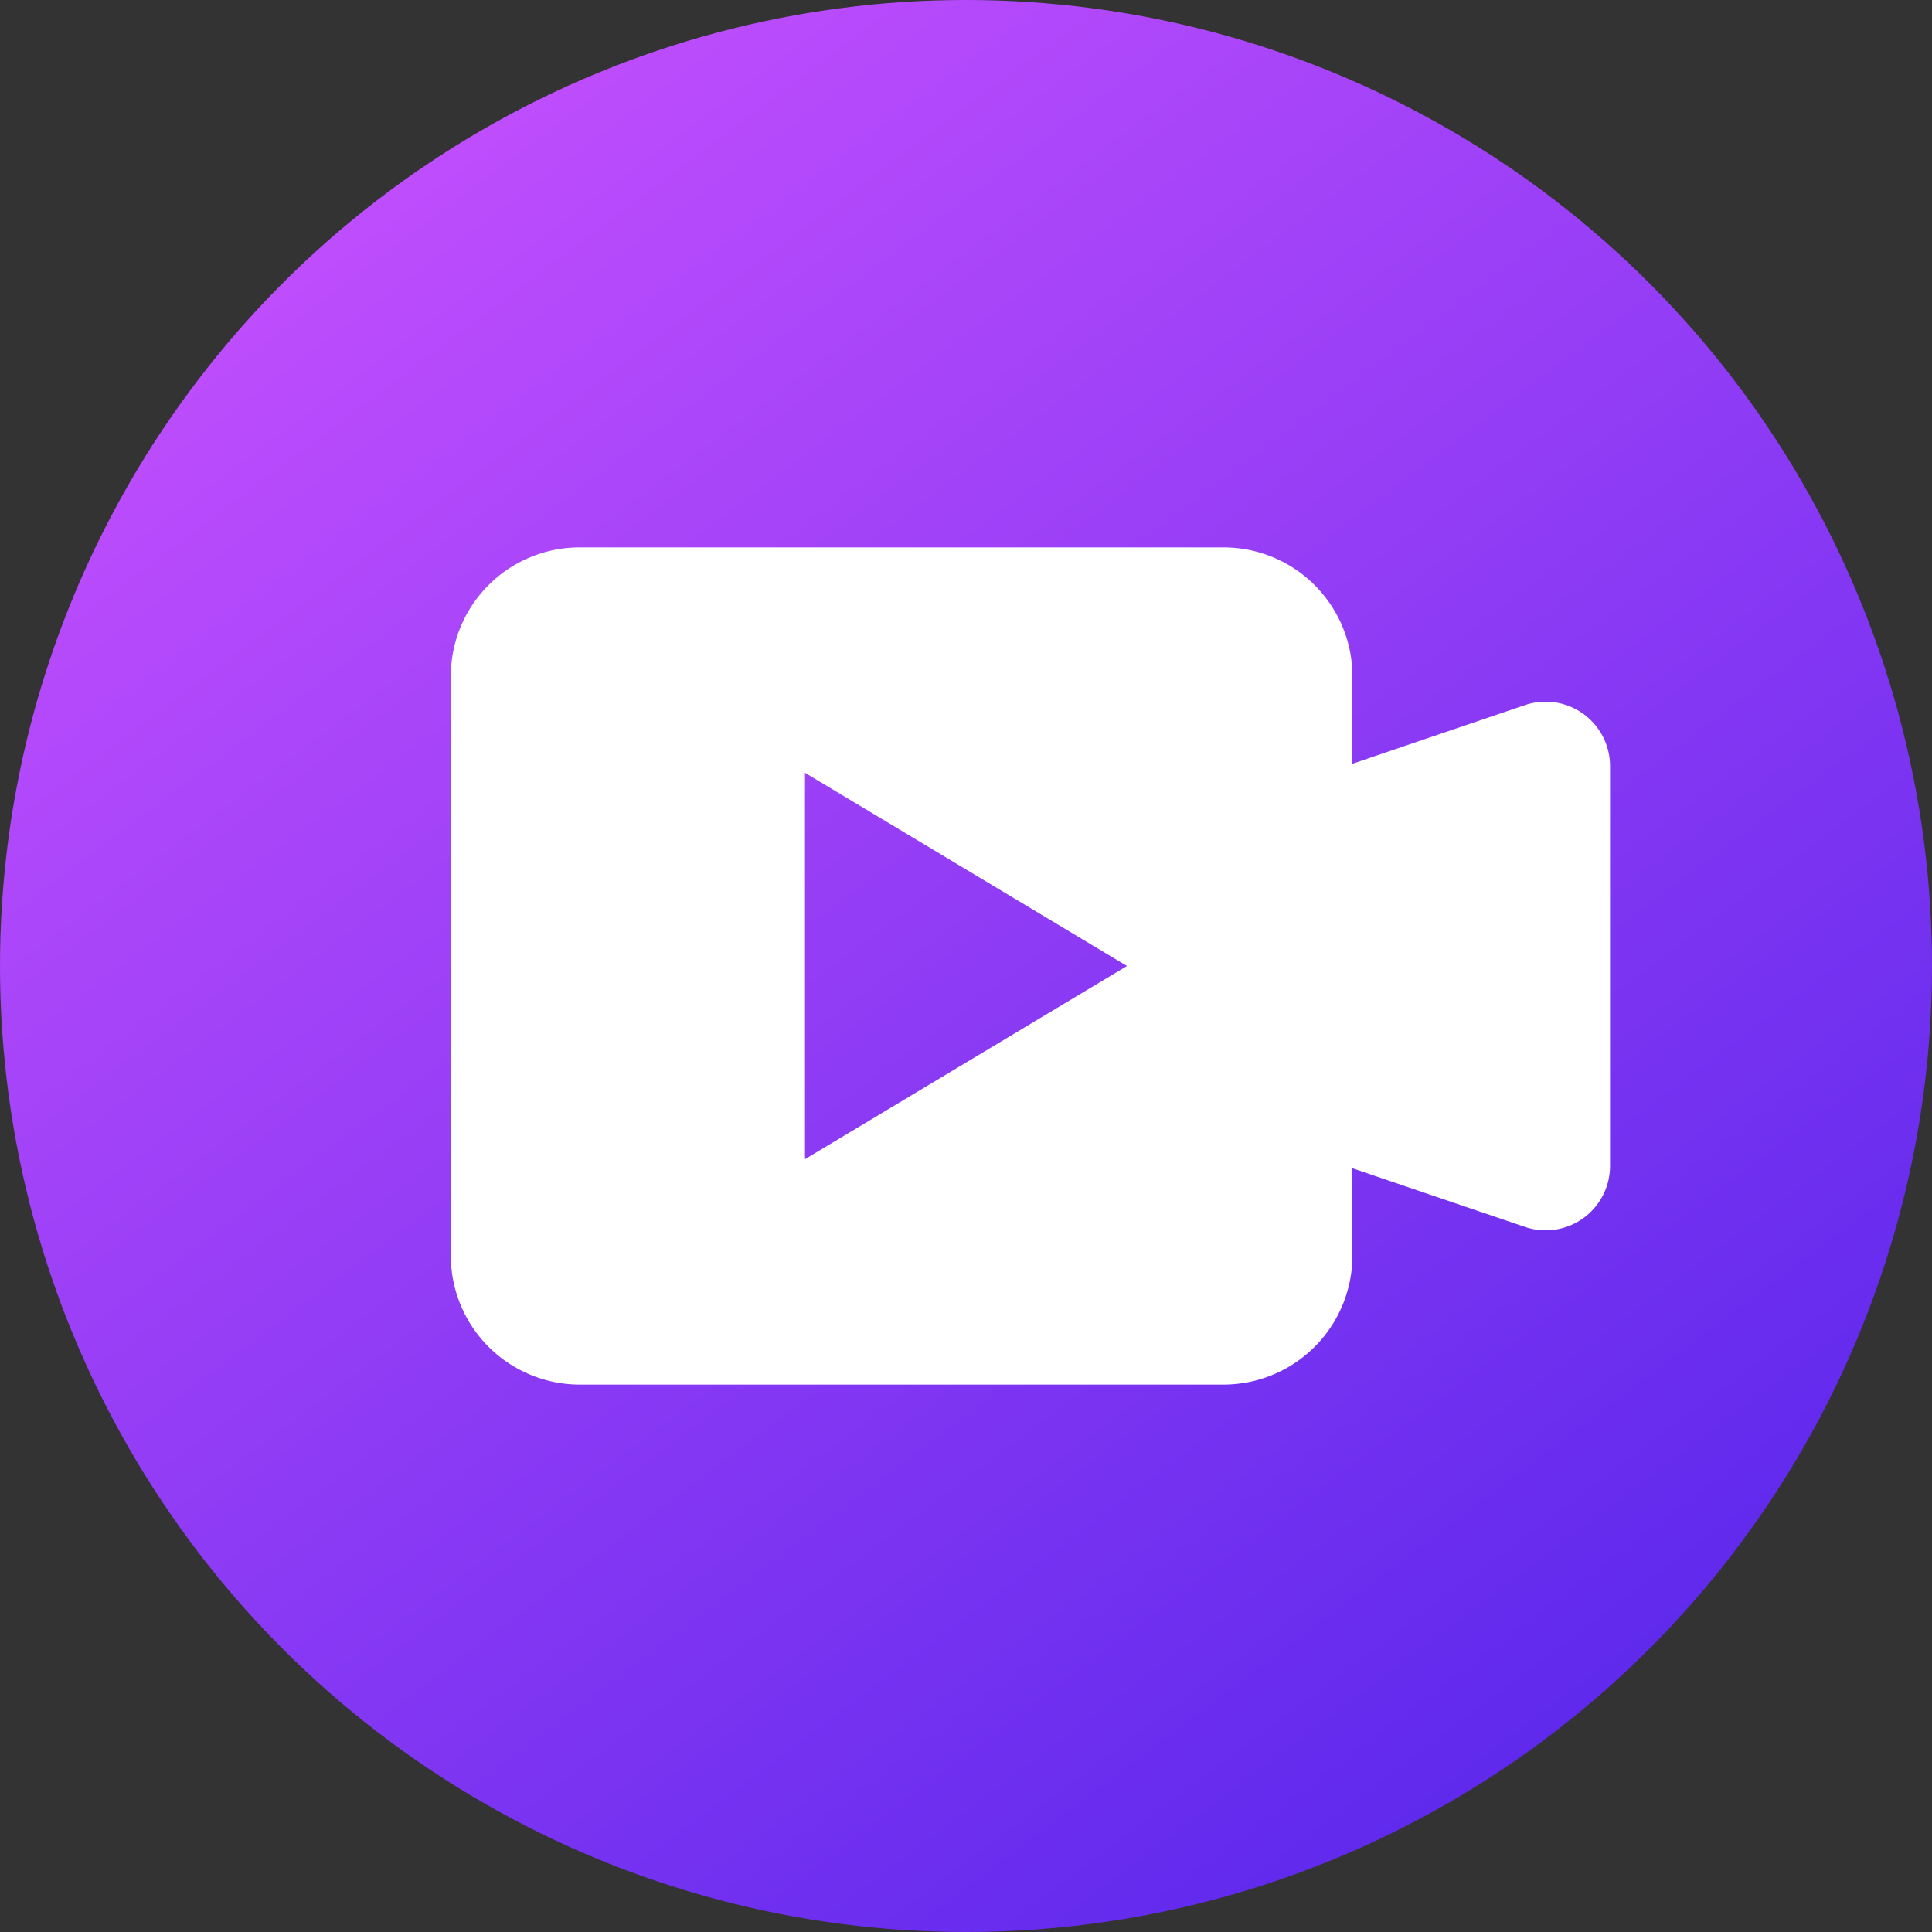
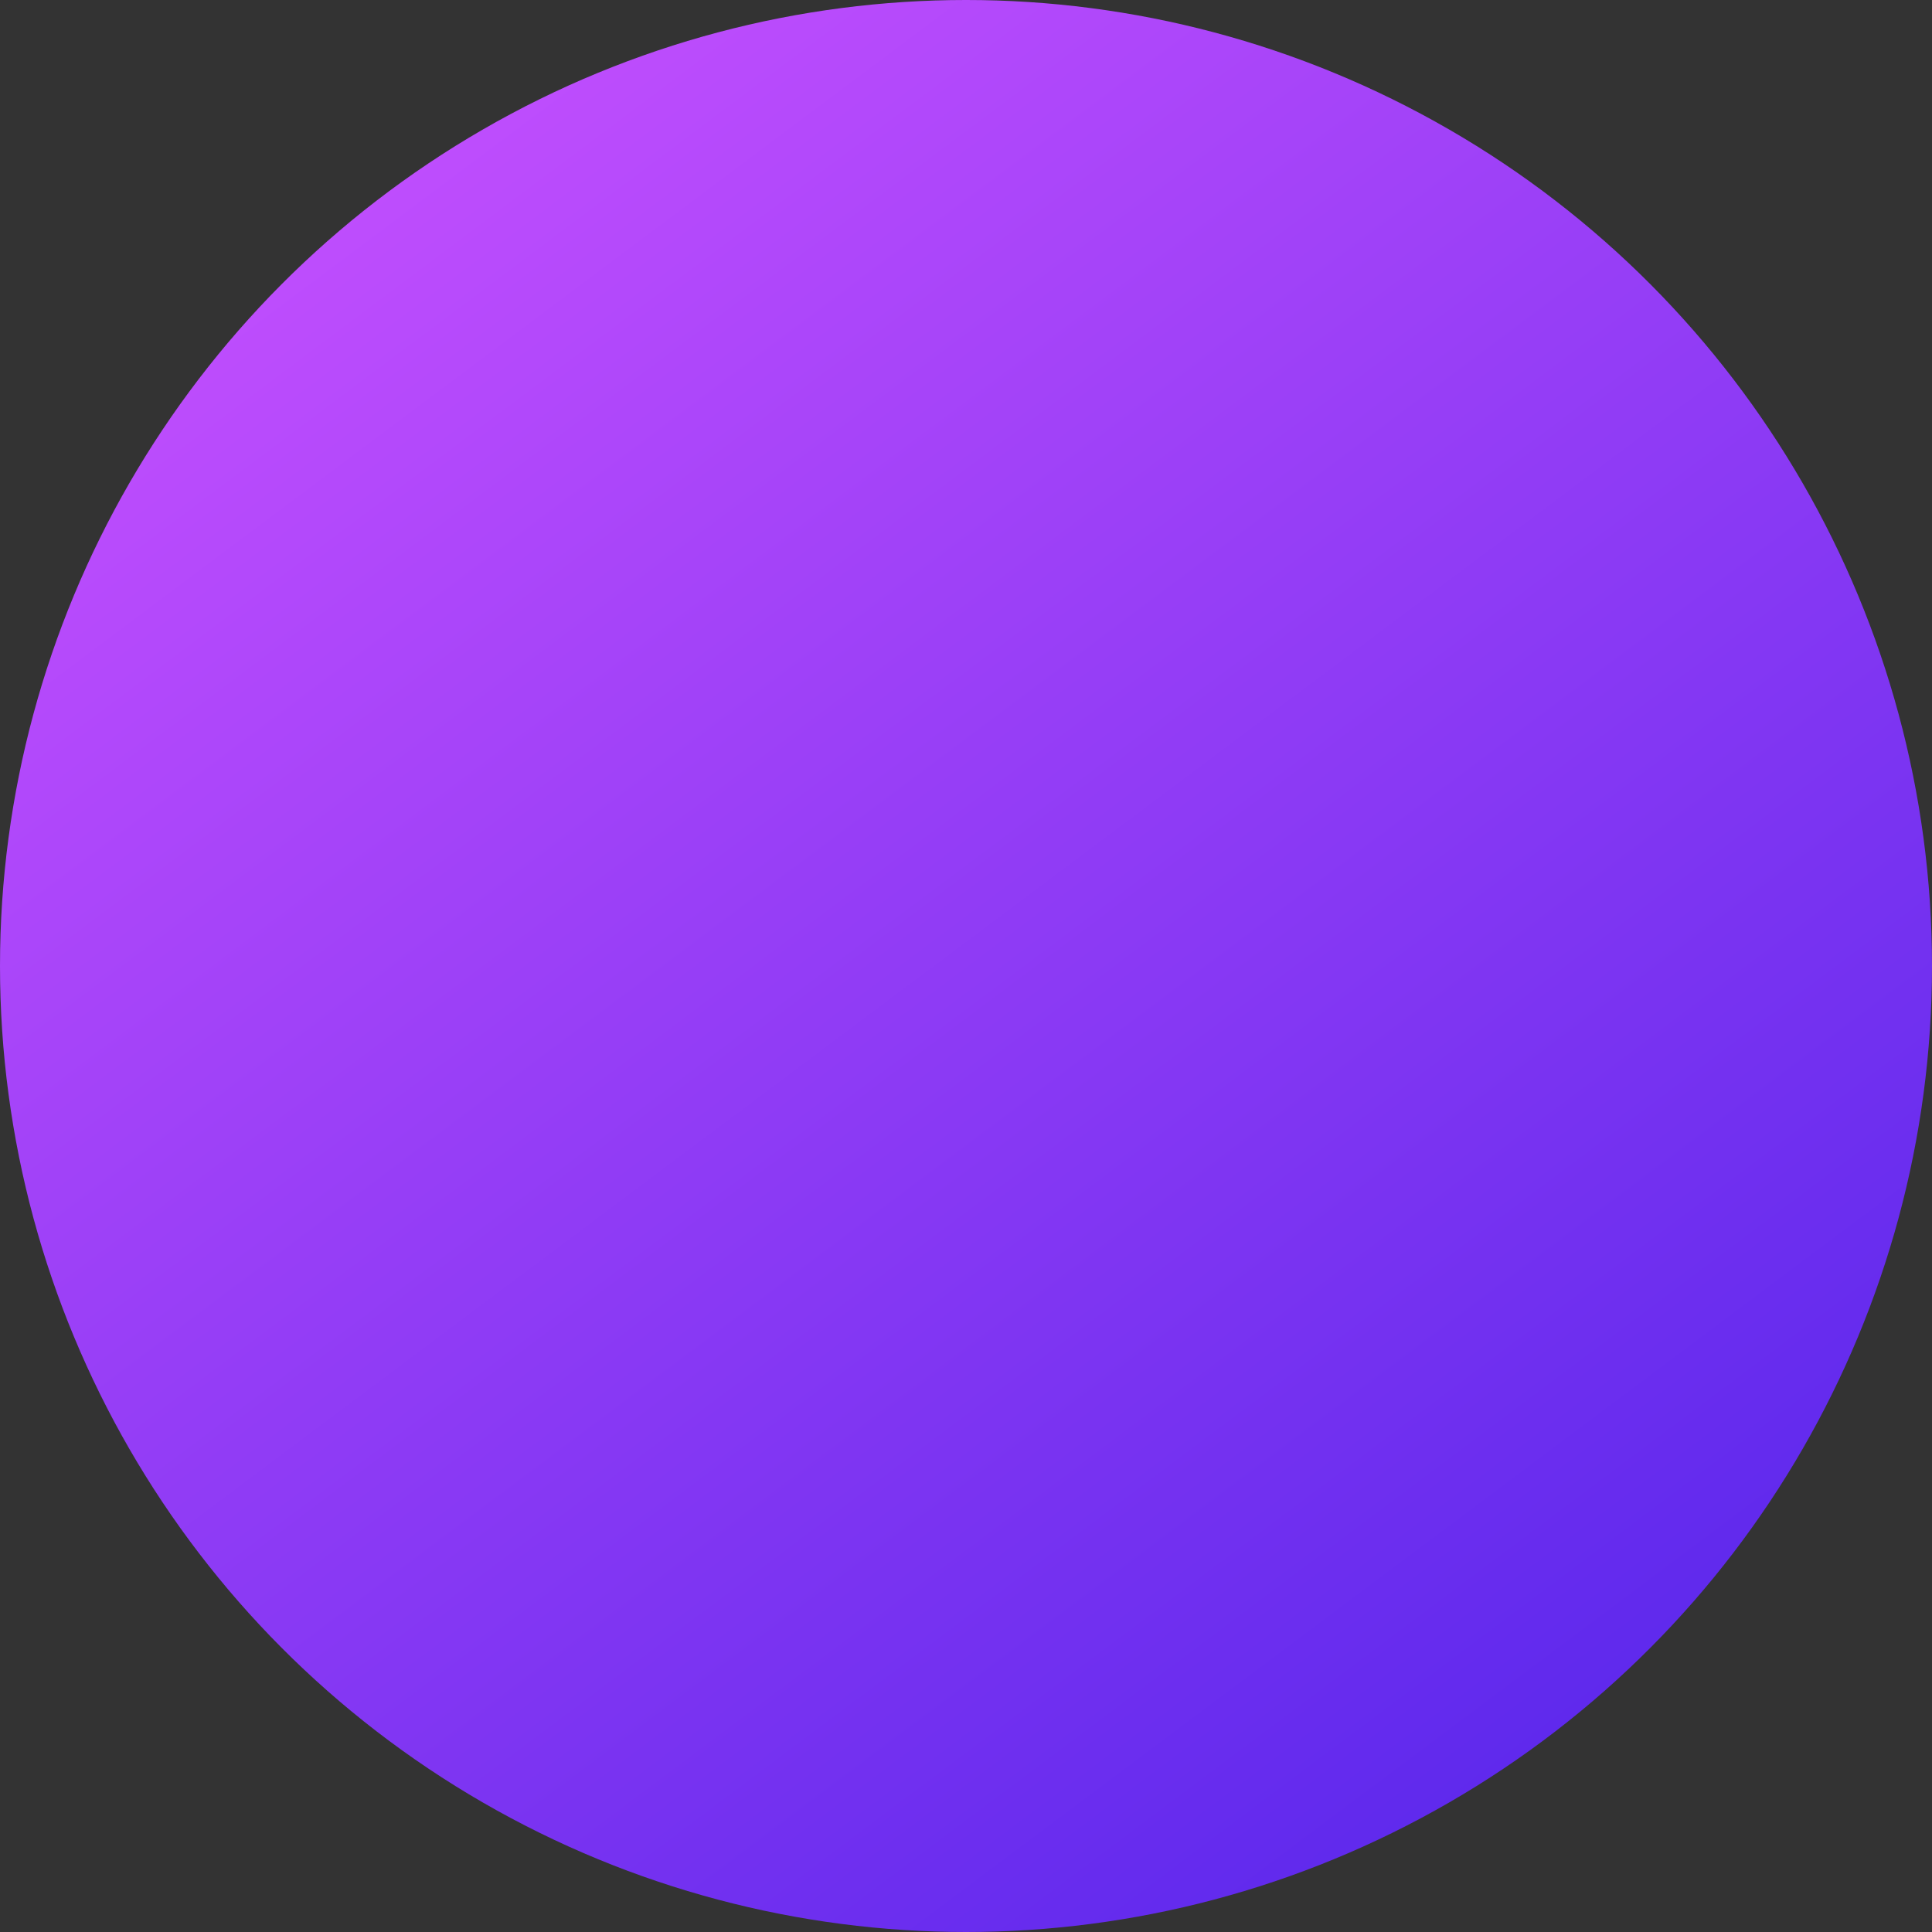
<svg xmlns="http://www.w3.org/2000/svg" width="60" height="60" viewBox="0 0 60 60">
  <rect x="0" y="0" width="60" height="60" fill="#333333" stroke="none" />
  <defs>
    <linearGradient id="linear-gradient" x1="0.109" x2="0.858" y2="1" gradientUnits="objectBoundingBox">
      <stop offset="0" stop-color="#cb52ff" />
      <stop offset="1" stop-color="#5425eb" />
    </linearGradient>
  </defs>
  <g id="免费直播课" transform="translate(-240 -508)">
    <circle id="椭圆_22" data-name="椭圆 22" cx="30" cy="30" r="30" transform="translate(240 508)" fill="url(#linear-gradient)" />
-     <path id="减去_52" data-name="减去 52" d="M13916,9169h-20a4.006,4.006,0,0,1-4-4v-18a4,4,0,0,1,4-4h20a4,4,0,0,1,4,4v2.72l5.355-1.821a2,2,0,0,1,2.646,1.892v12.416a2,2,0,0,1-2.646,1.895l-5.355-1.821V9165A4.006,4.006,0,0,1,13916,9169Zm-13-19h0v12l10-6-10-6Z" transform="translate(-13638 -8618)" fill="#fff" />
  </g>
</svg>